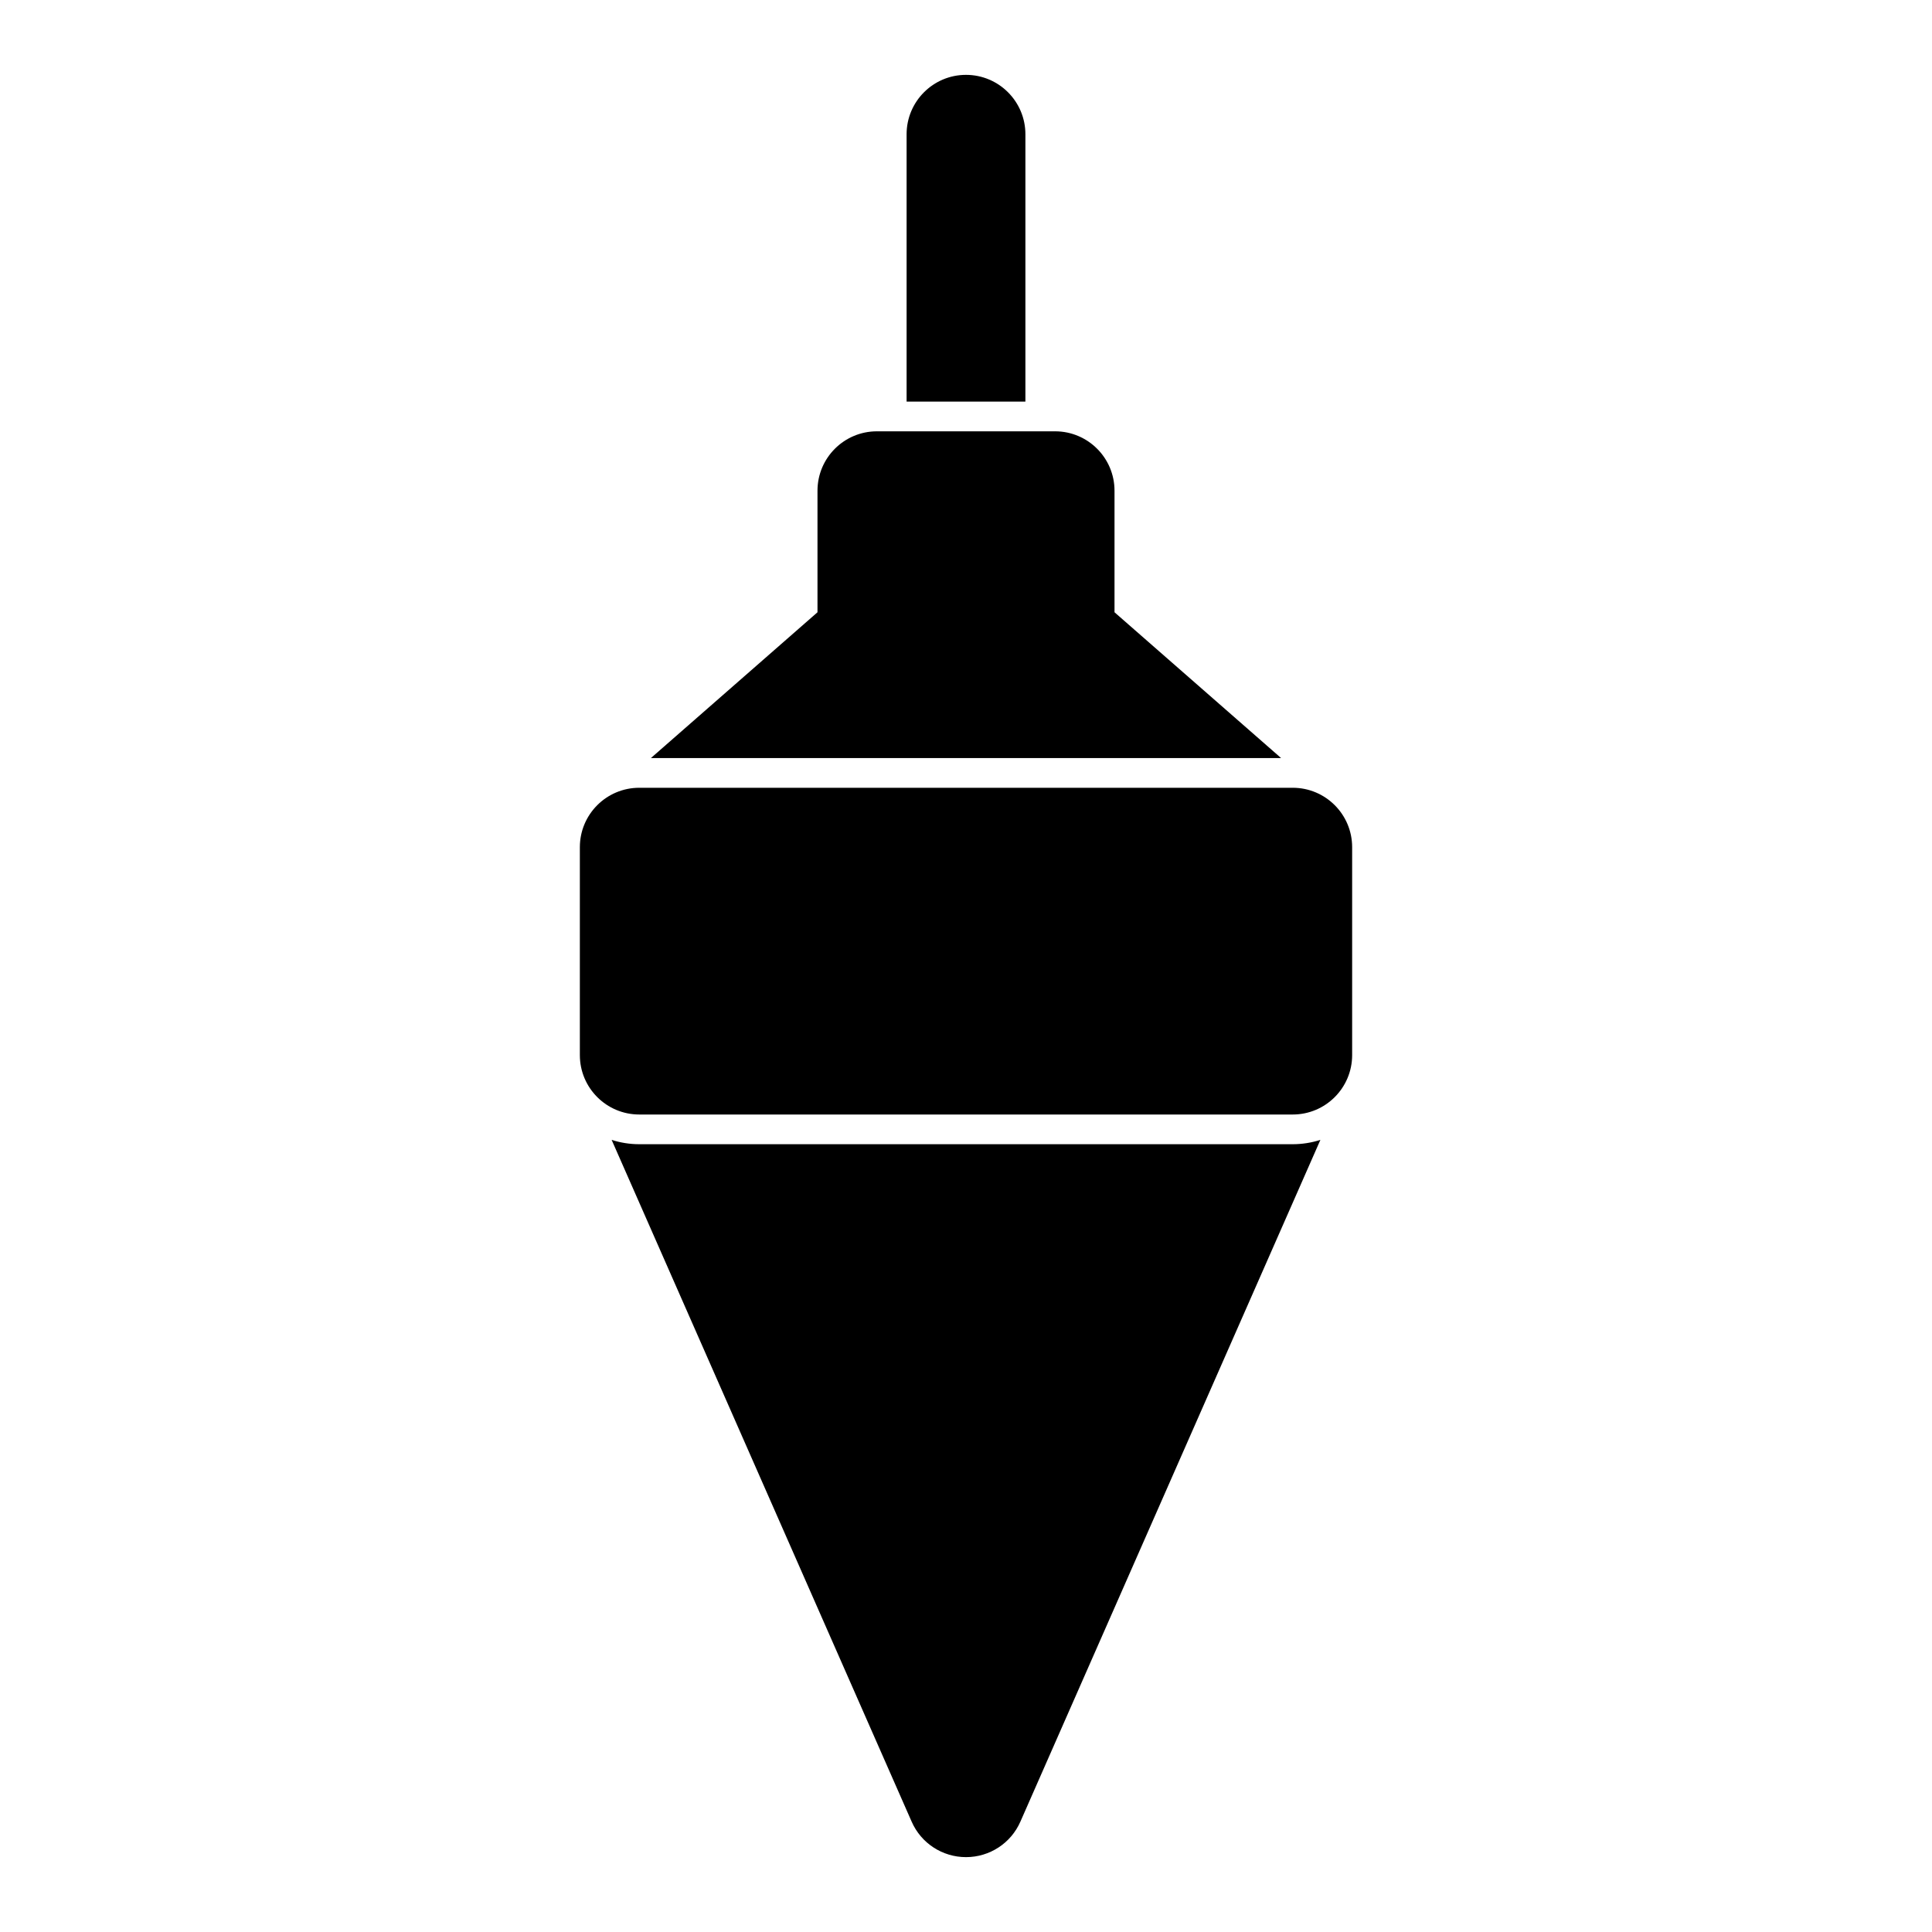
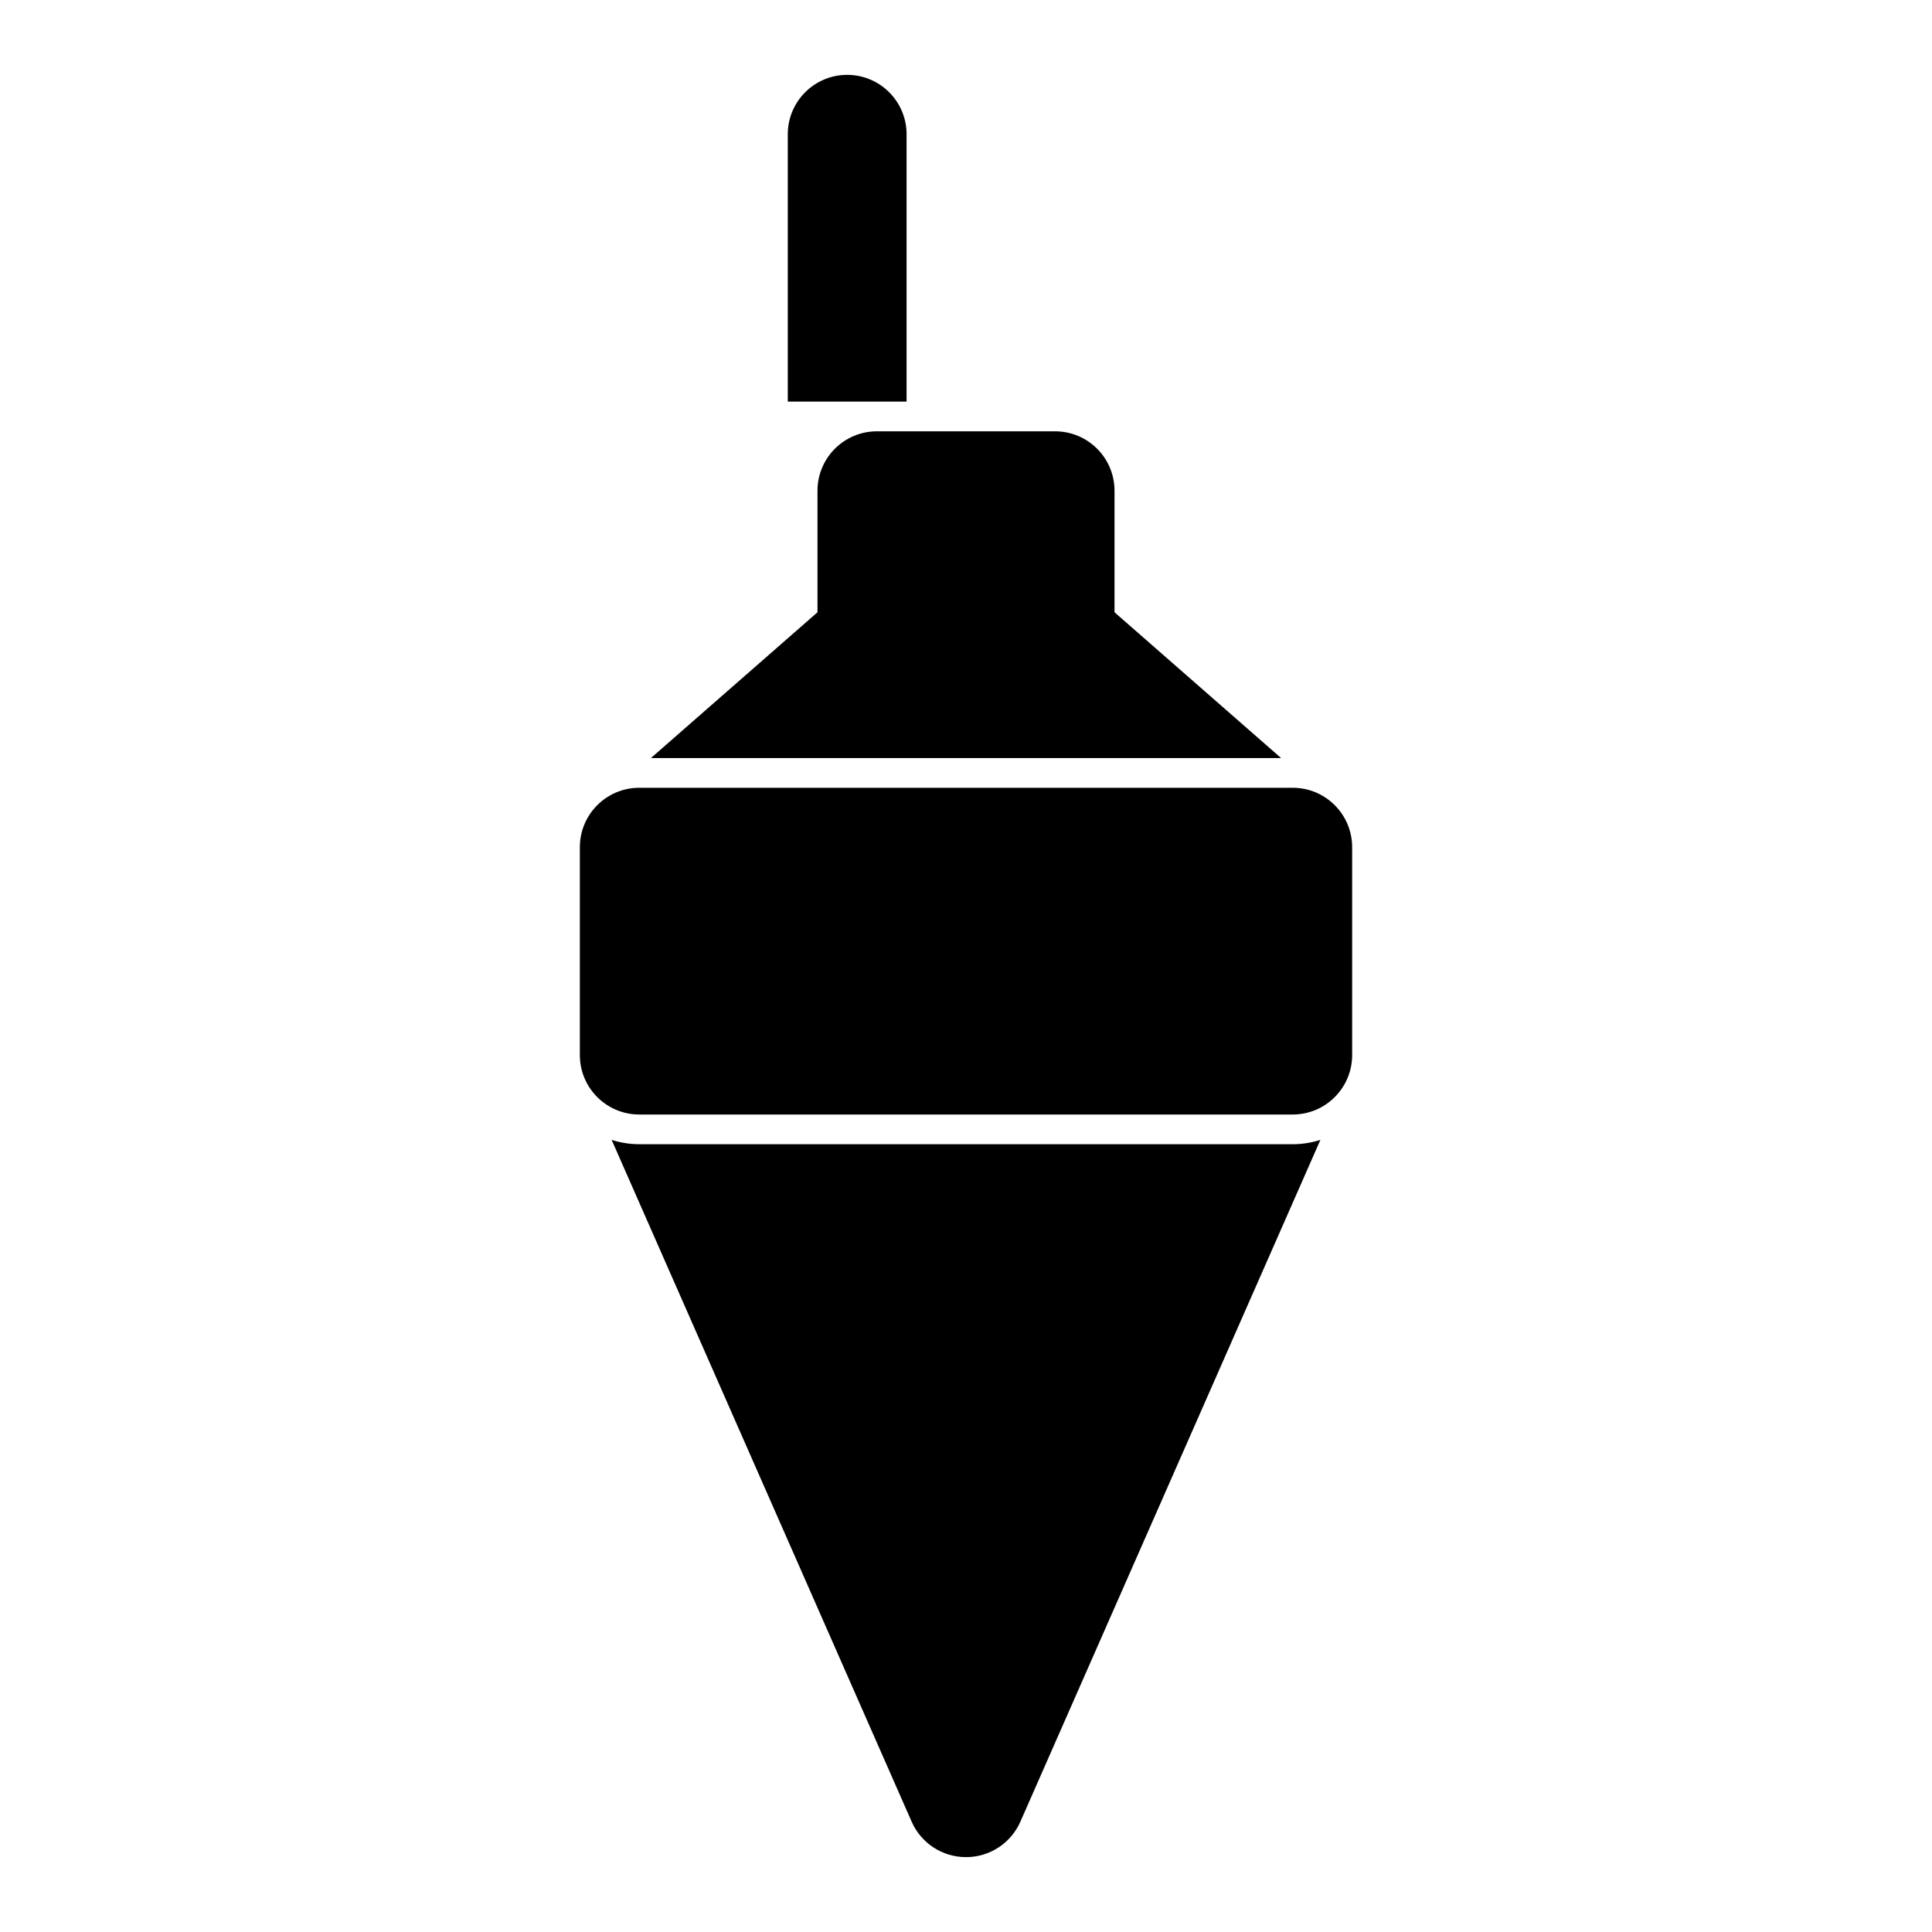
<svg xmlns="http://www.w3.org/2000/svg" fill="#000000" width="800px" height="800px" version="1.1" viewBox="144 144 512 512">
-   <path d="m493.91 446.08c-2.297 0.738-4.769 1.148-7.32 1.148h-173.18c-2.551 0-5.023-0.41-7.32-1.148l79.508 180.68c2.504 5.715 8.156 9.398 14.406 9.398s11.902-3.684 14.406-9.398l79.508-180.68zm8.422-77.57c0-8.691-7.055-15.742-15.742-15.742h-173.18c-8.691 0-15.742 7.055-15.742 15.742v55.105c0 8.691 7.055 15.742 15.742 15.742h173.18c8.691 0 15.742-7.055 15.742-15.742zm-185.84-23.617h167.01l-44.145-38.637v-32.211c0-8.691-7.055-15.742-15.742-15.742h-47.23c-8.691 0-15.742 7.055-15.742 15.742v32.211l-44.145 38.637zm67.762-94.465h31.488v-70.848c0-8.691-7.055-15.742-15.742-15.742-8.691 0-15.742 7.055-15.742 15.742v70.848z" fill-rule="evenodd" />
+   <path d="m493.91 446.08c-2.297 0.738-4.769 1.148-7.32 1.148h-173.18c-2.551 0-5.023-0.41-7.32-1.148l79.508 180.68c2.504 5.715 8.156 9.398 14.406 9.398s11.902-3.684 14.406-9.398l79.508-180.68zm8.422-77.57c0-8.691-7.055-15.742-15.742-15.742h-173.18c-8.691 0-15.742 7.055-15.742 15.742v55.105c0 8.691 7.055 15.742 15.742 15.742h173.18c8.691 0 15.742-7.055 15.742-15.742zm-185.84-23.617h167.01l-44.145-38.637v-32.211c0-8.691-7.055-15.742-15.742-15.742h-47.23c-8.691 0-15.742 7.055-15.742 15.742v32.211l-44.145 38.637zm67.762-94.465v-70.848c0-8.691-7.055-15.742-15.742-15.742-8.691 0-15.742 7.055-15.742 15.742v70.848z" fill-rule="evenodd" />
</svg>